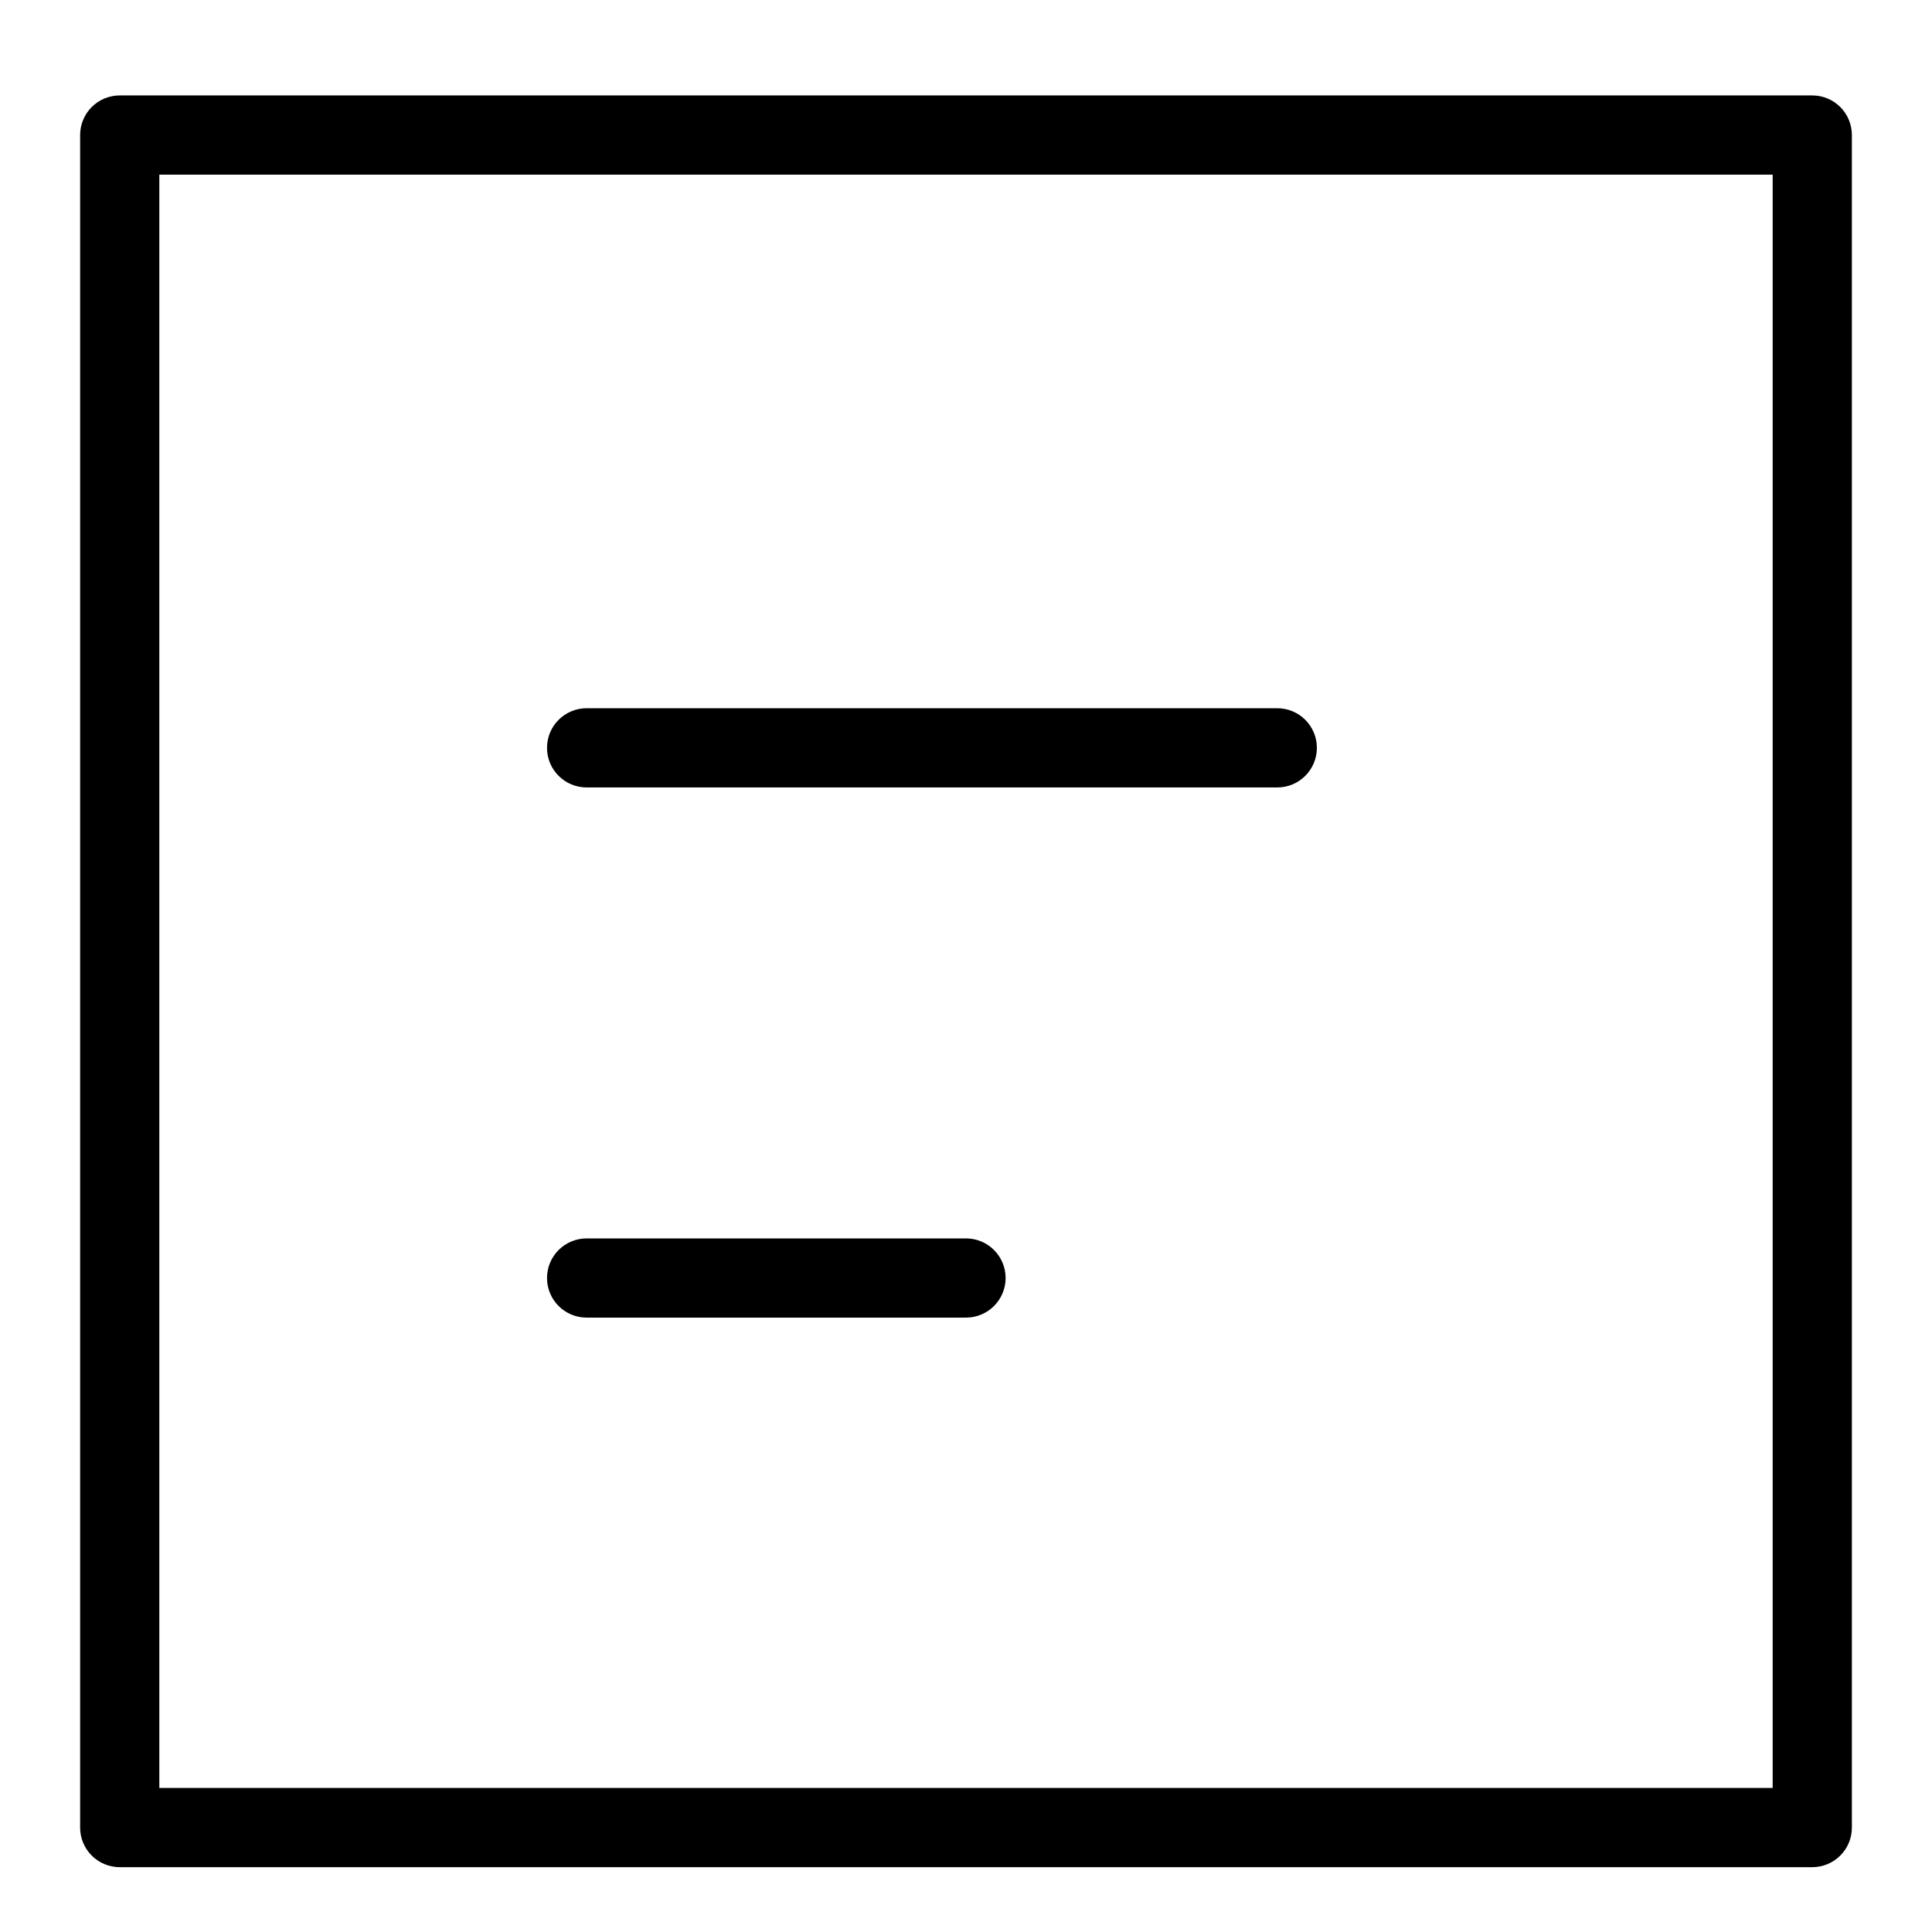
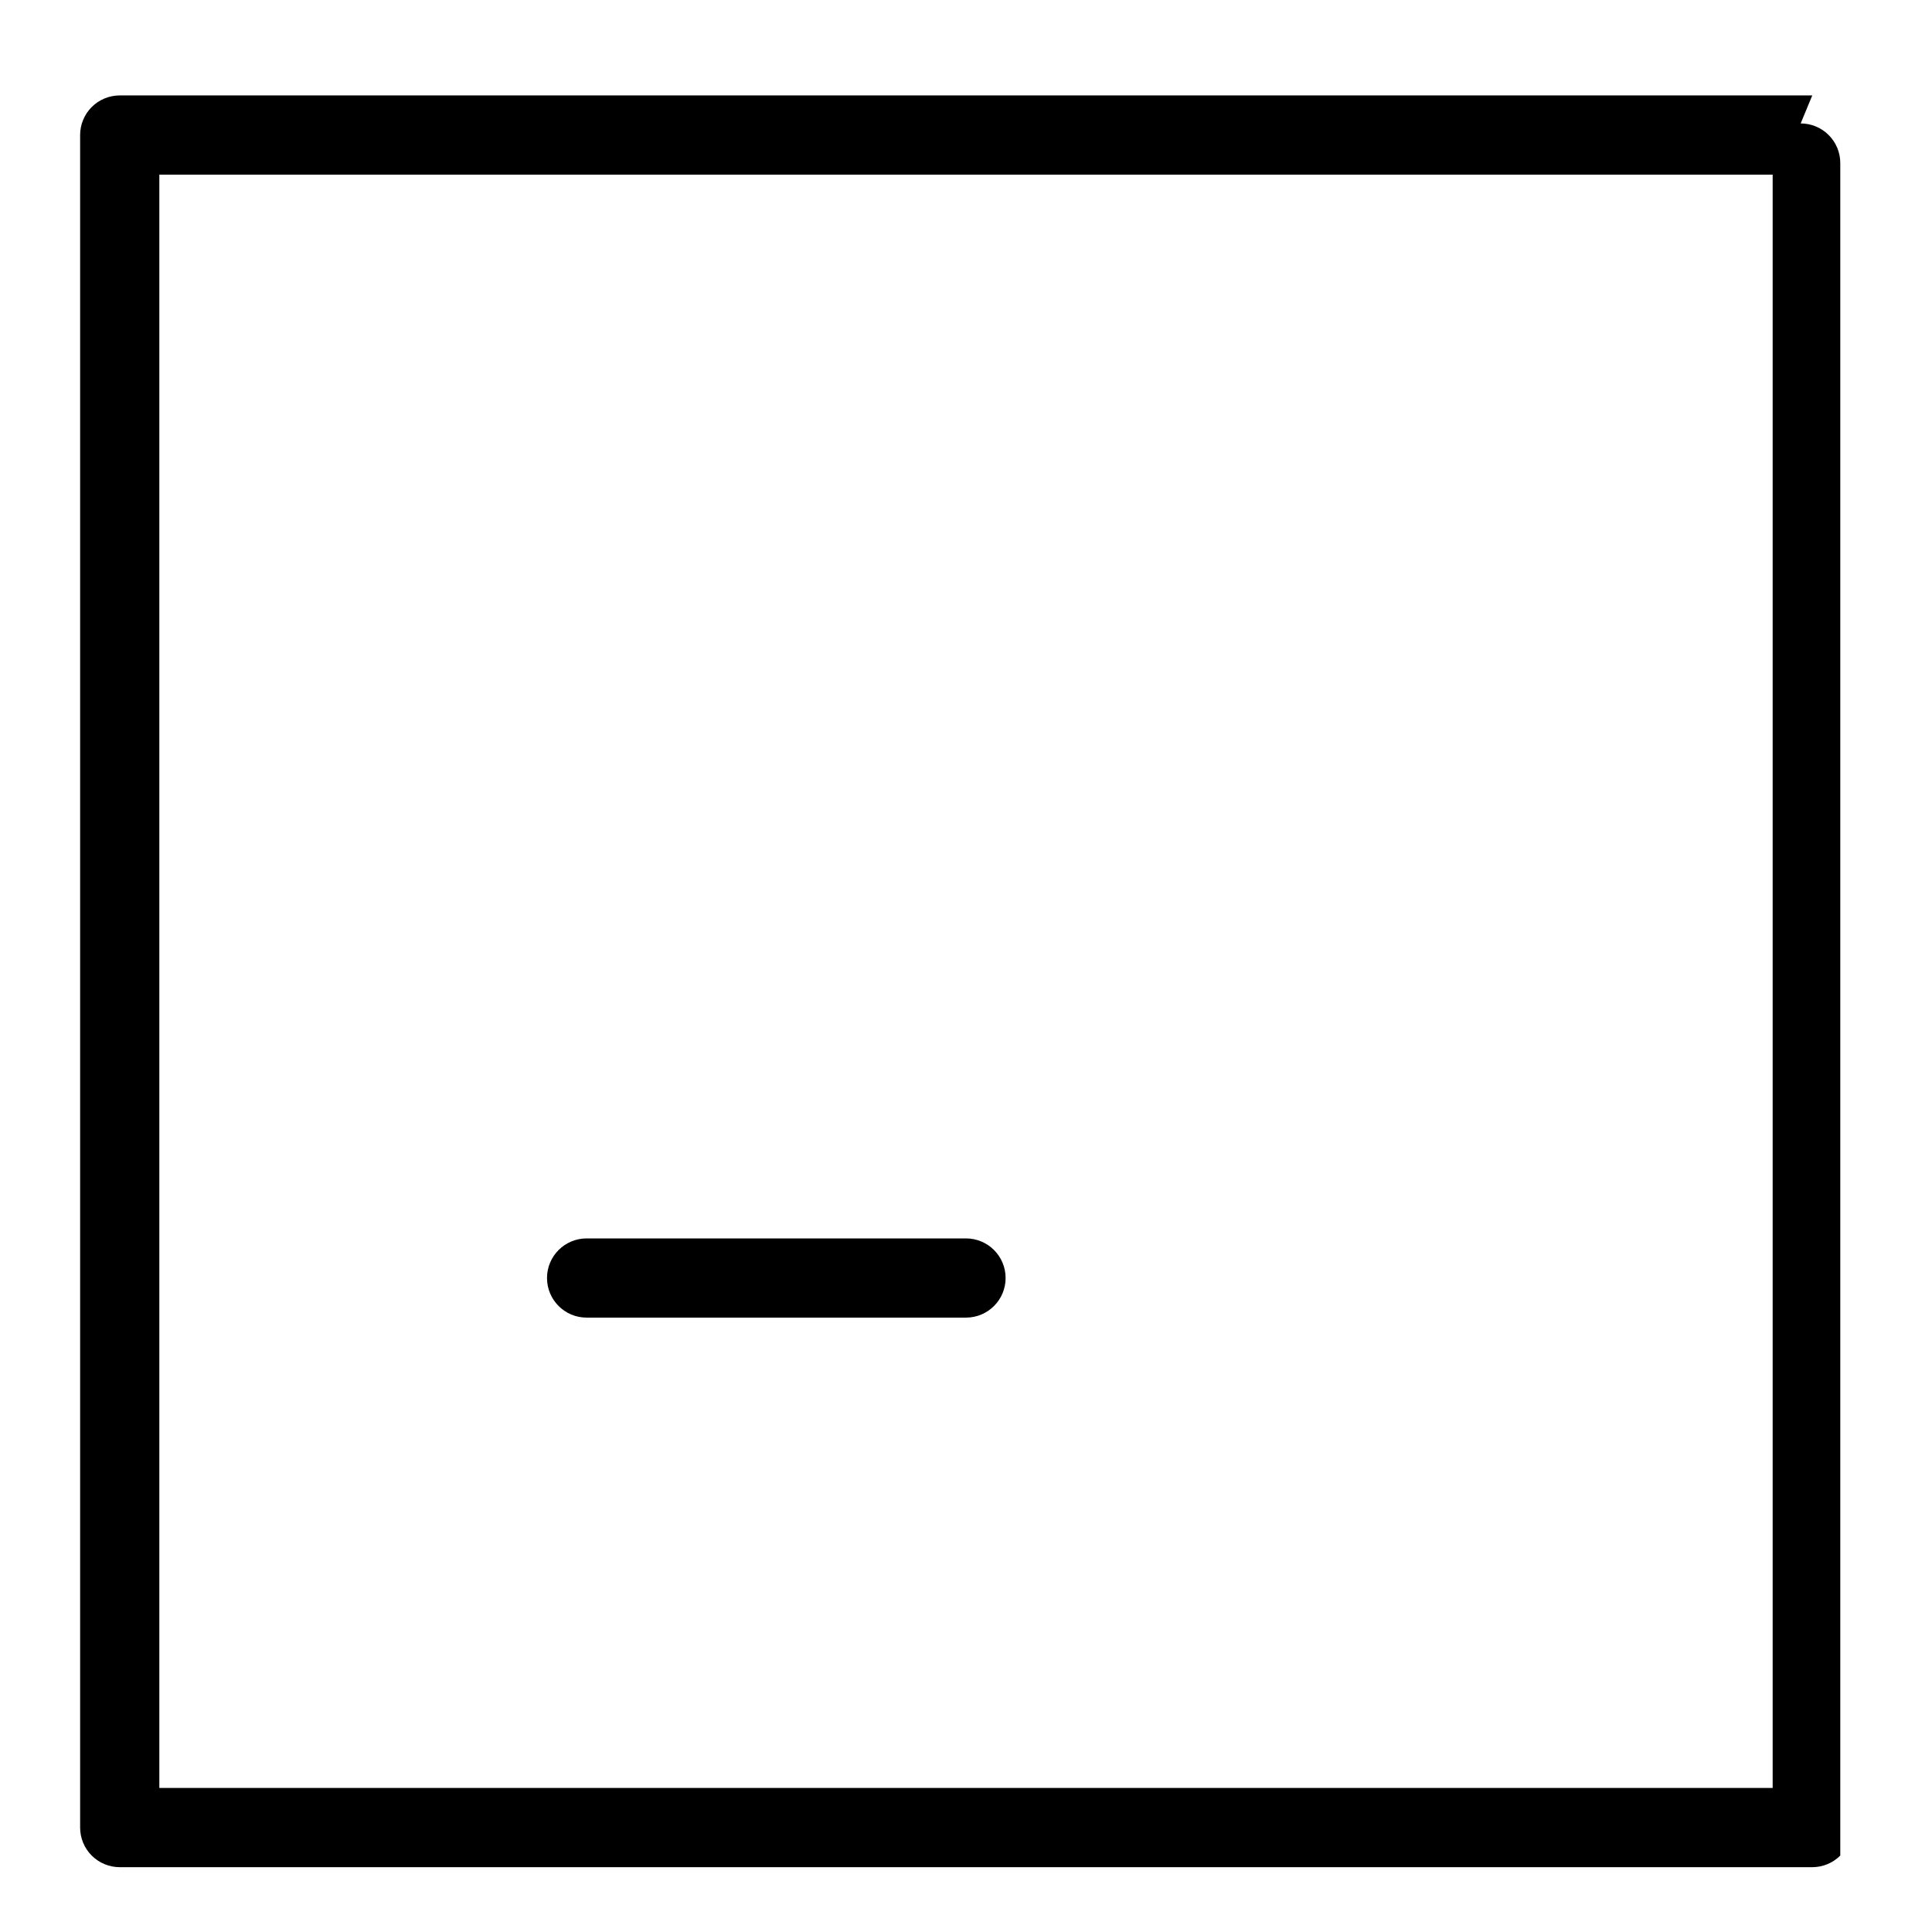
<svg xmlns="http://www.w3.org/2000/svg" fill="#000000" width="800px" height="800px" version="1.1" viewBox="144 144 512 512">
  <g>
-     <path d="m624.27 169.29h-448.54c-2.781 0-5.453 1.105-7.422 3.074s-3.074 4.641-3.074 7.422v448.54c0 2.785 1.105 5.453 3.074 7.422s4.641 3.074 7.422 3.074h448.54c2.785 0 5.453-1.105 7.422-3.074s3.074-4.637 3.074-7.422v-448.54c0-2.781-1.105-5.453-3.074-7.422s-4.637-3.074-7.422-3.074zm-10.496 448.54h-427.55v-427.55h427.55z" />
-     <path d="m299.46 352.68h183.03c5.797 0 10.496-4.699 10.496-10.496s-4.699-10.496-10.496-10.496h-183.03c-5.797 0-10.496 4.699-10.496 10.496s4.699 10.496 10.496 10.496z" />
+     <path d="m624.27 169.29h-448.54c-2.781 0-5.453 1.105-7.422 3.074s-3.074 4.641-3.074 7.422v448.54c0 2.785 1.105 5.453 3.074 7.422s4.641 3.074 7.422 3.074h448.54c2.785 0 5.453-1.105 7.422-3.074v-448.54c0-2.781-1.105-5.453-3.074-7.422s-4.637-3.074-7.422-3.074zm-10.496 448.54h-427.55v-427.55h427.55z" />
    <path d="m299.46 493.18h100.54c5.797 0 10.496-4.699 10.496-10.496 0-5.793-4.699-10.492-10.496-10.492h-100.54c-5.797 0-10.496 4.699-10.496 10.492 0 5.797 4.699 10.496 10.496 10.496z" />
  </g>
</svg>